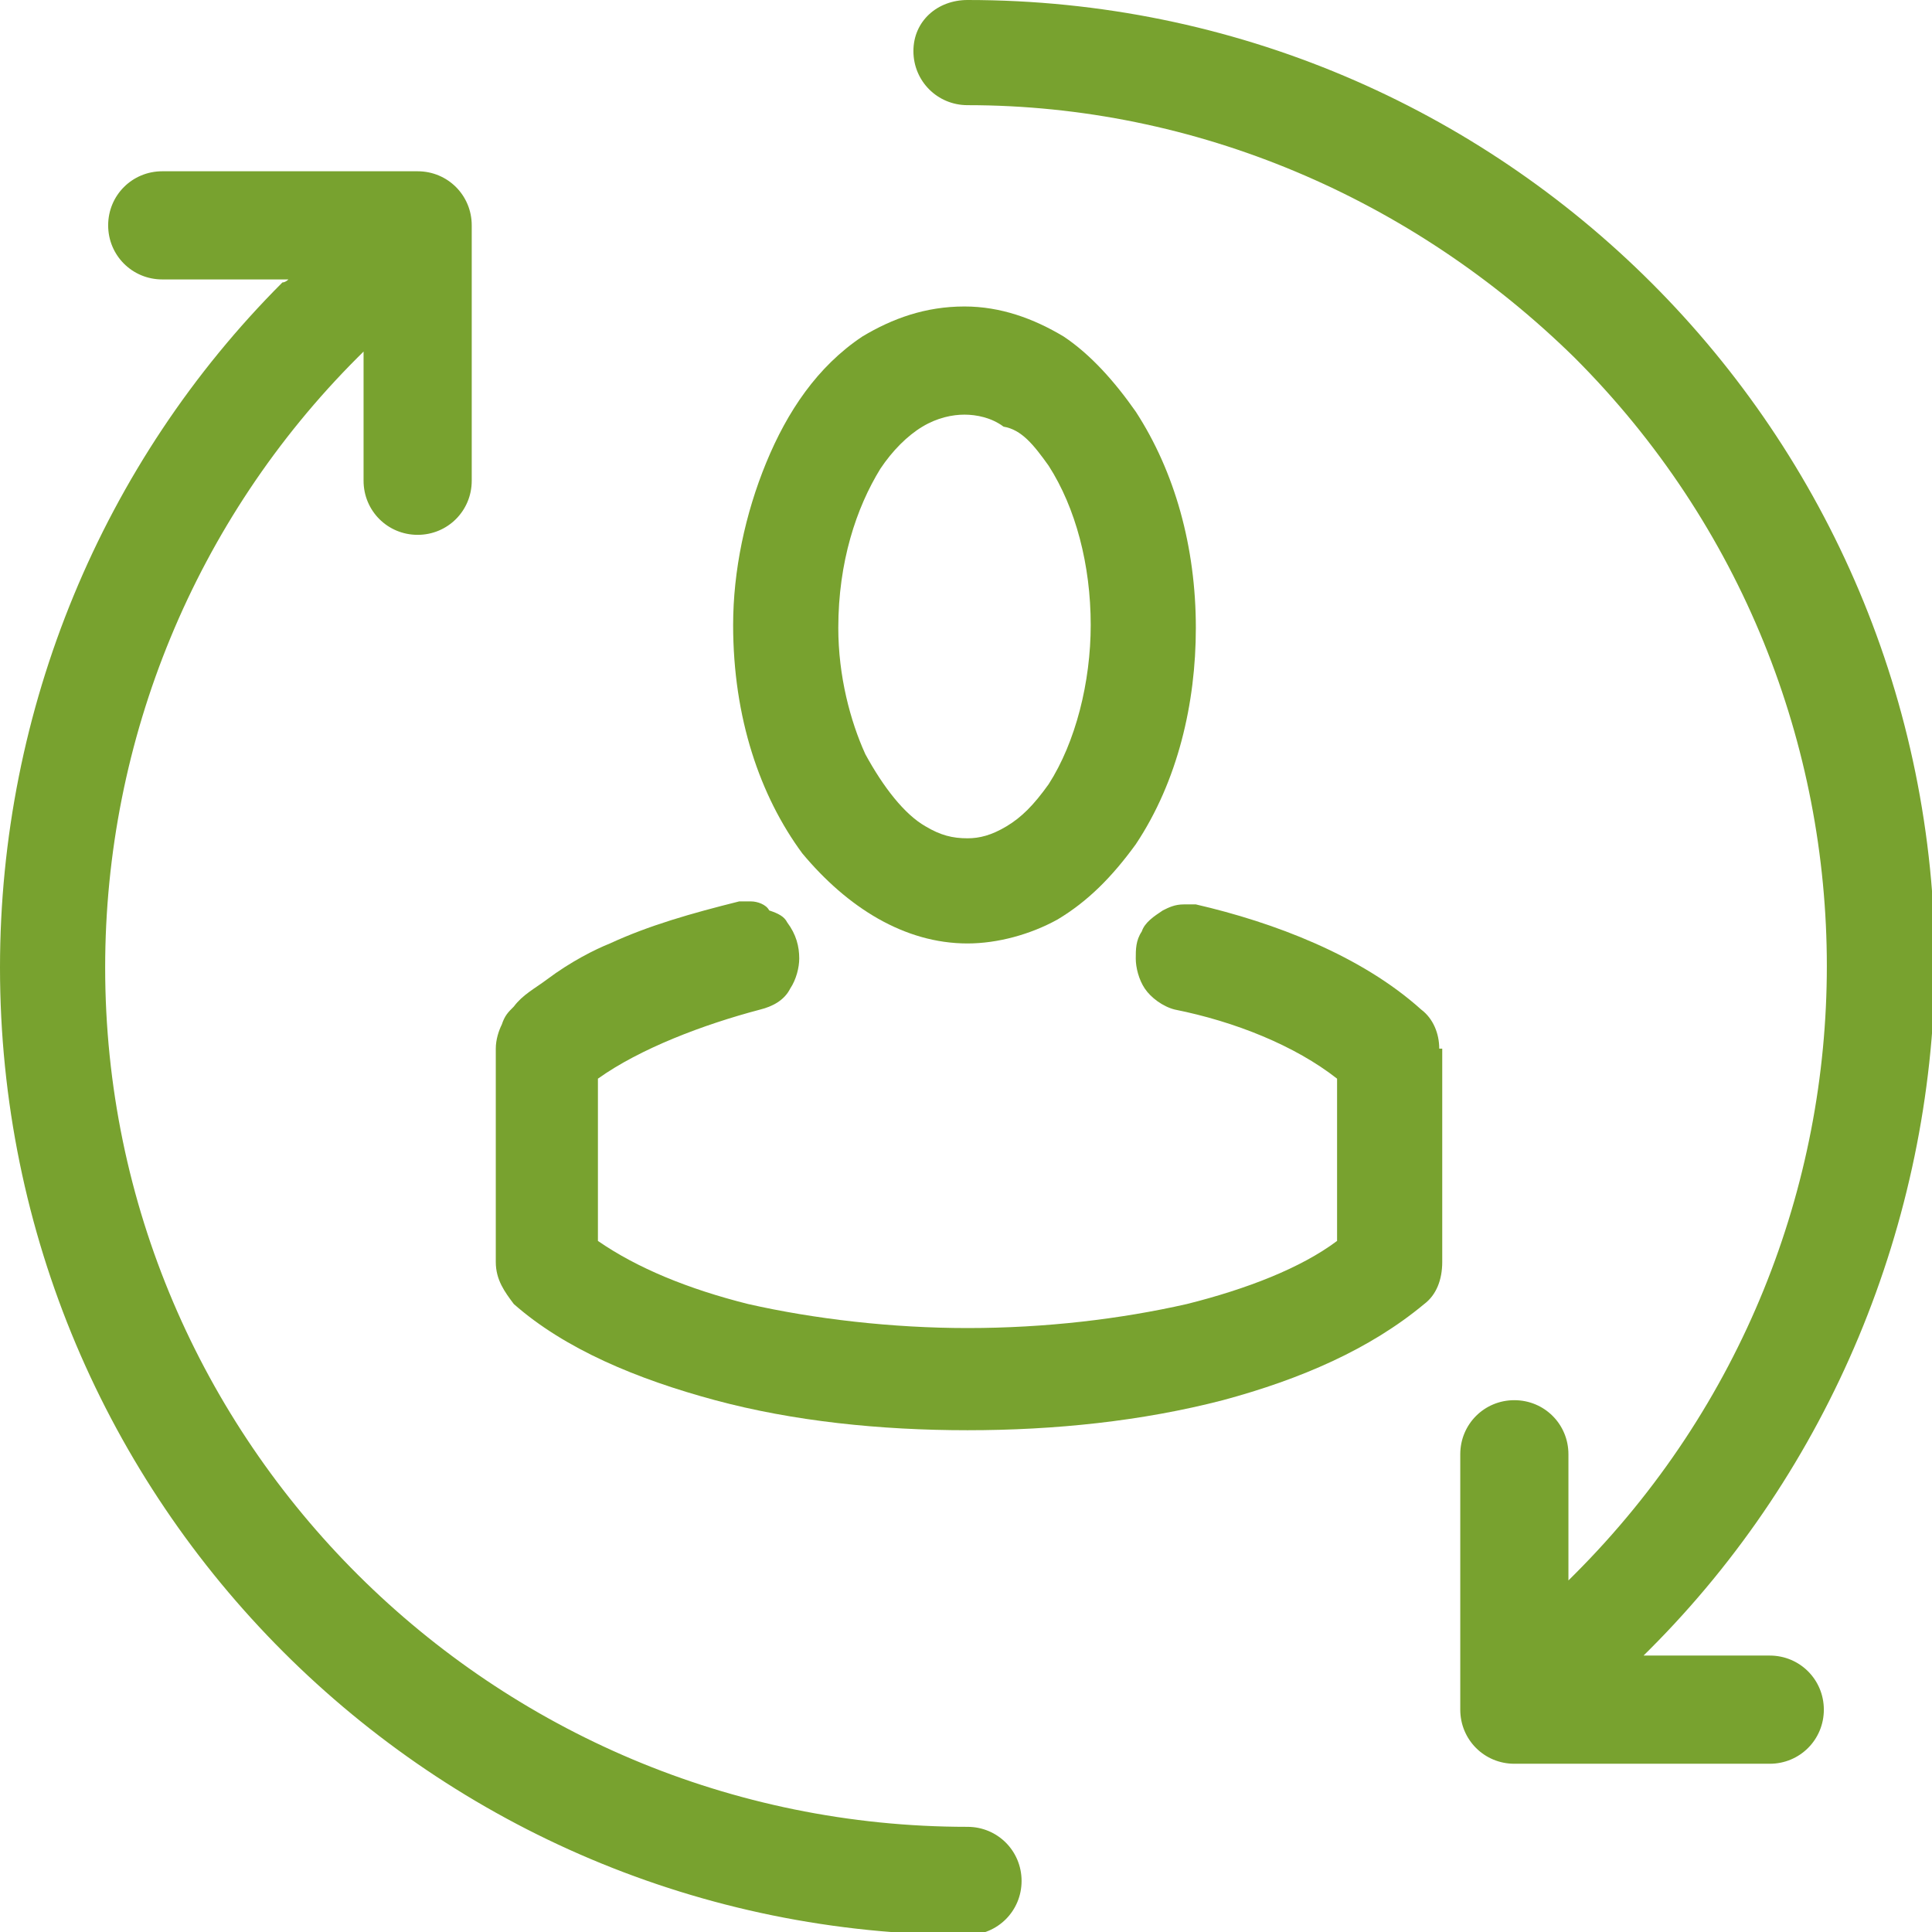
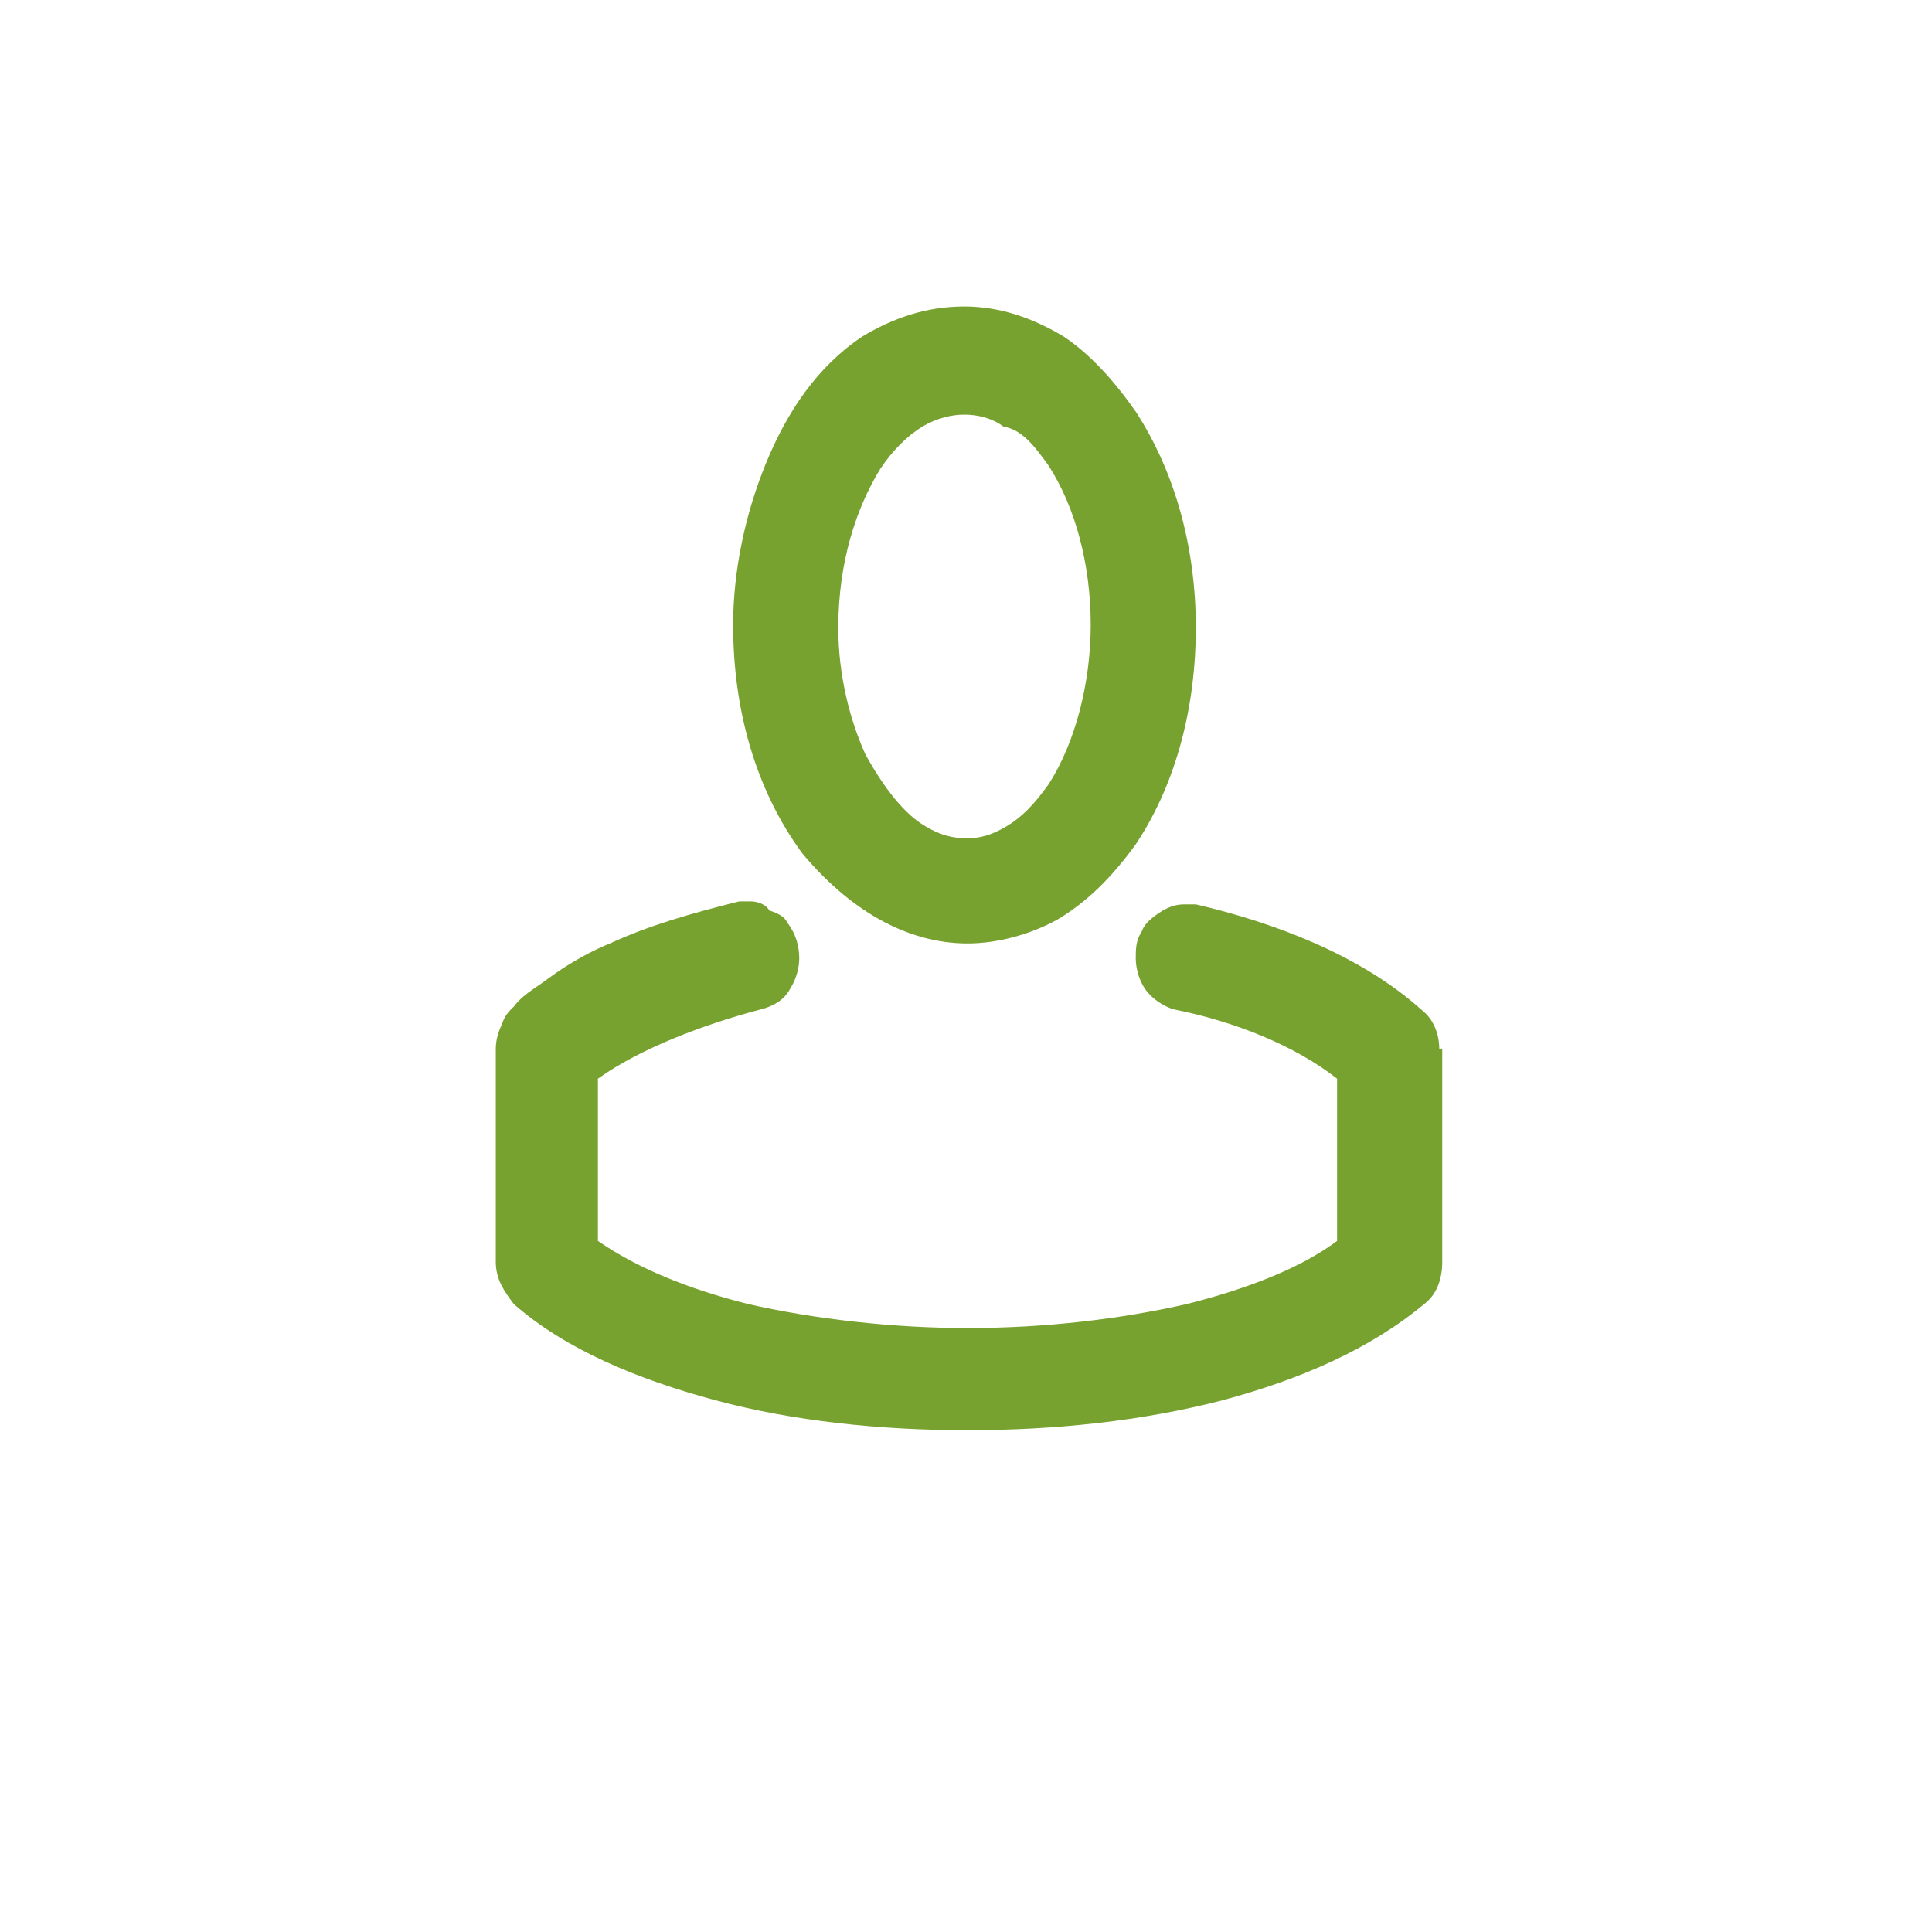
<svg xmlns="http://www.w3.org/2000/svg" width="60" height="60" viewBox="0 0 60 60" fill="none">
  <g clip-path="url(#clip0)">
-     <path d="M51.229 51.229C51.135 51.322 51.135 51.322 51.042 51.415H54.961C55.894 51.415 56.641 52.162 56.641 53.095C56.641 54.028 55.894 54.775 54.961 54.775H47.029C46.096 54.775 45.35 54.028 45.35 53.095V45.163C45.35 44.23 46.096 43.484 47.029 43.484C47.963 43.484 48.709 44.23 48.709 45.163V49.082L48.896 48.896C59.347 38.445 59.347 21.555 48.896 11.104C43.857 6.159 37.138 3.266 30.047 3.266C29.113 3.266 28.367 2.519 28.367 1.586C28.367 0.653 29.113 0 30.047 0C46.656 0 60.093 13.437 60.093 30.047C60 37.978 56.827 45.63 51.229 51.229ZM0 30.047C0 46.656 13.437 60.093 30.047 60.093C30.98 60.093 31.726 59.347 31.726 58.414C31.726 57.481 30.98 56.734 30.047 56.734C15.303 56.734 3.266 44.79 3.266 30.047C3.266 22.955 6.065 16.143 11.104 11.104C11.197 11.011 11.197 11.011 11.291 10.918V14.93C11.291 15.863 12.037 16.61 12.97 16.61C13.904 16.61 14.65 15.863 14.65 14.93V6.998C14.65 6.065 13.904 5.319 12.97 5.319H5.039C4.106 5.319 3.359 6.065 3.359 6.998C3.359 7.932 4.106 8.678 5.039 8.678H8.958C8.958 8.678 8.865 8.771 8.771 8.771C3.173 14.37 0 22.022 0 30.047Z" fill="#78A22F" />
    <path d="M30.047 29.3C30.98 29.3 32.006 29.02 32.846 28.554C33.779 27.994 34.526 27.247 35.272 26.221C36.578 24.261 37.138 21.835 37.138 19.502C37.138 16.983 36.485 14.65 35.272 12.784C34.619 11.851 33.873 11.011 33.033 10.451C32.099 9.891 31.073 9.518 29.953 9.518C28.74 9.518 27.714 9.891 26.781 10.451C25.381 11.384 24.448 12.784 23.795 14.37C23.142 15.957 22.768 17.729 22.768 19.409C22.768 22.302 23.608 24.728 24.915 26.501C26.314 28.18 28.087 29.3 30.047 29.3ZM32.566 14.463C33.406 15.77 33.873 17.543 33.873 19.409C33.873 21.182 33.406 23.048 32.566 24.355C32.099 25.008 31.726 25.381 31.26 25.661C30.793 25.941 30.42 26.034 30.047 26.034C29.58 26.034 29.207 25.941 28.74 25.661C28.087 25.288 27.434 24.448 26.874 23.422C26.407 22.395 26.034 20.995 26.034 19.502C26.034 17.45 26.594 15.77 27.341 14.557C27.714 13.997 28.18 13.53 28.647 13.25C29.113 12.97 29.58 12.877 29.953 12.877C30.327 12.877 30.793 12.97 31.166 13.25C31.726 13.344 32.099 13.81 32.566 14.463Z" fill="#78A22F" />
    <path d="M44.697 32.566C44.697 32.099 44.51 31.633 44.137 31.353C42.271 29.673 39.565 28.647 37.138 28.087C37.045 28.087 36.858 28.087 36.765 28.087C36.485 28.087 36.299 28.18 36.112 28.274C35.832 28.46 35.552 28.647 35.459 28.927C35.272 29.207 35.272 29.487 35.272 29.767C35.272 30.047 35.365 30.42 35.552 30.7C35.739 30.98 36.112 31.26 36.485 31.353C38.352 31.726 40.218 32.473 41.524 33.499V38.538C40.404 39.378 38.725 40.031 36.858 40.498C34.806 40.964 32.473 41.244 30.047 41.244C27.714 41.244 25.288 40.964 23.235 40.498C21.369 40.031 19.782 39.378 18.569 38.538V33.499C19.876 32.566 21.835 31.82 23.608 31.353C23.981 31.26 24.355 31.073 24.541 30.7C24.728 30.42 24.821 30.047 24.821 29.767C24.821 29.393 24.728 29.02 24.448 28.647C24.355 28.46 24.168 28.367 23.888 28.274C23.795 28.087 23.515 27.994 23.328 27.994C23.235 27.994 23.048 27.994 22.955 27.994C21.462 28.367 20.155 28.74 18.942 29.3C18.476 29.487 17.729 29.86 16.983 30.42C16.61 30.7 16.236 30.887 15.957 31.26C15.77 31.446 15.677 31.54 15.583 31.82C15.49 32.006 15.397 32.286 15.397 32.566V39.191C15.397 39.751 15.677 40.124 15.957 40.498C17.543 41.897 19.782 42.831 22.208 43.484C24.634 44.137 27.341 44.417 30.047 44.417C32.753 44.417 35.459 44.137 37.978 43.484C40.404 42.831 42.55 41.897 44.23 40.498C44.603 40.218 44.79 39.751 44.79 39.191V32.566H44.697Z" fill="#78A22F" />
  </g>
  <defs>
    <clipPath id="clip0">
      <rect width="60" height="60" fill="white" />
    </clipPath>
  </defs>
</svg>